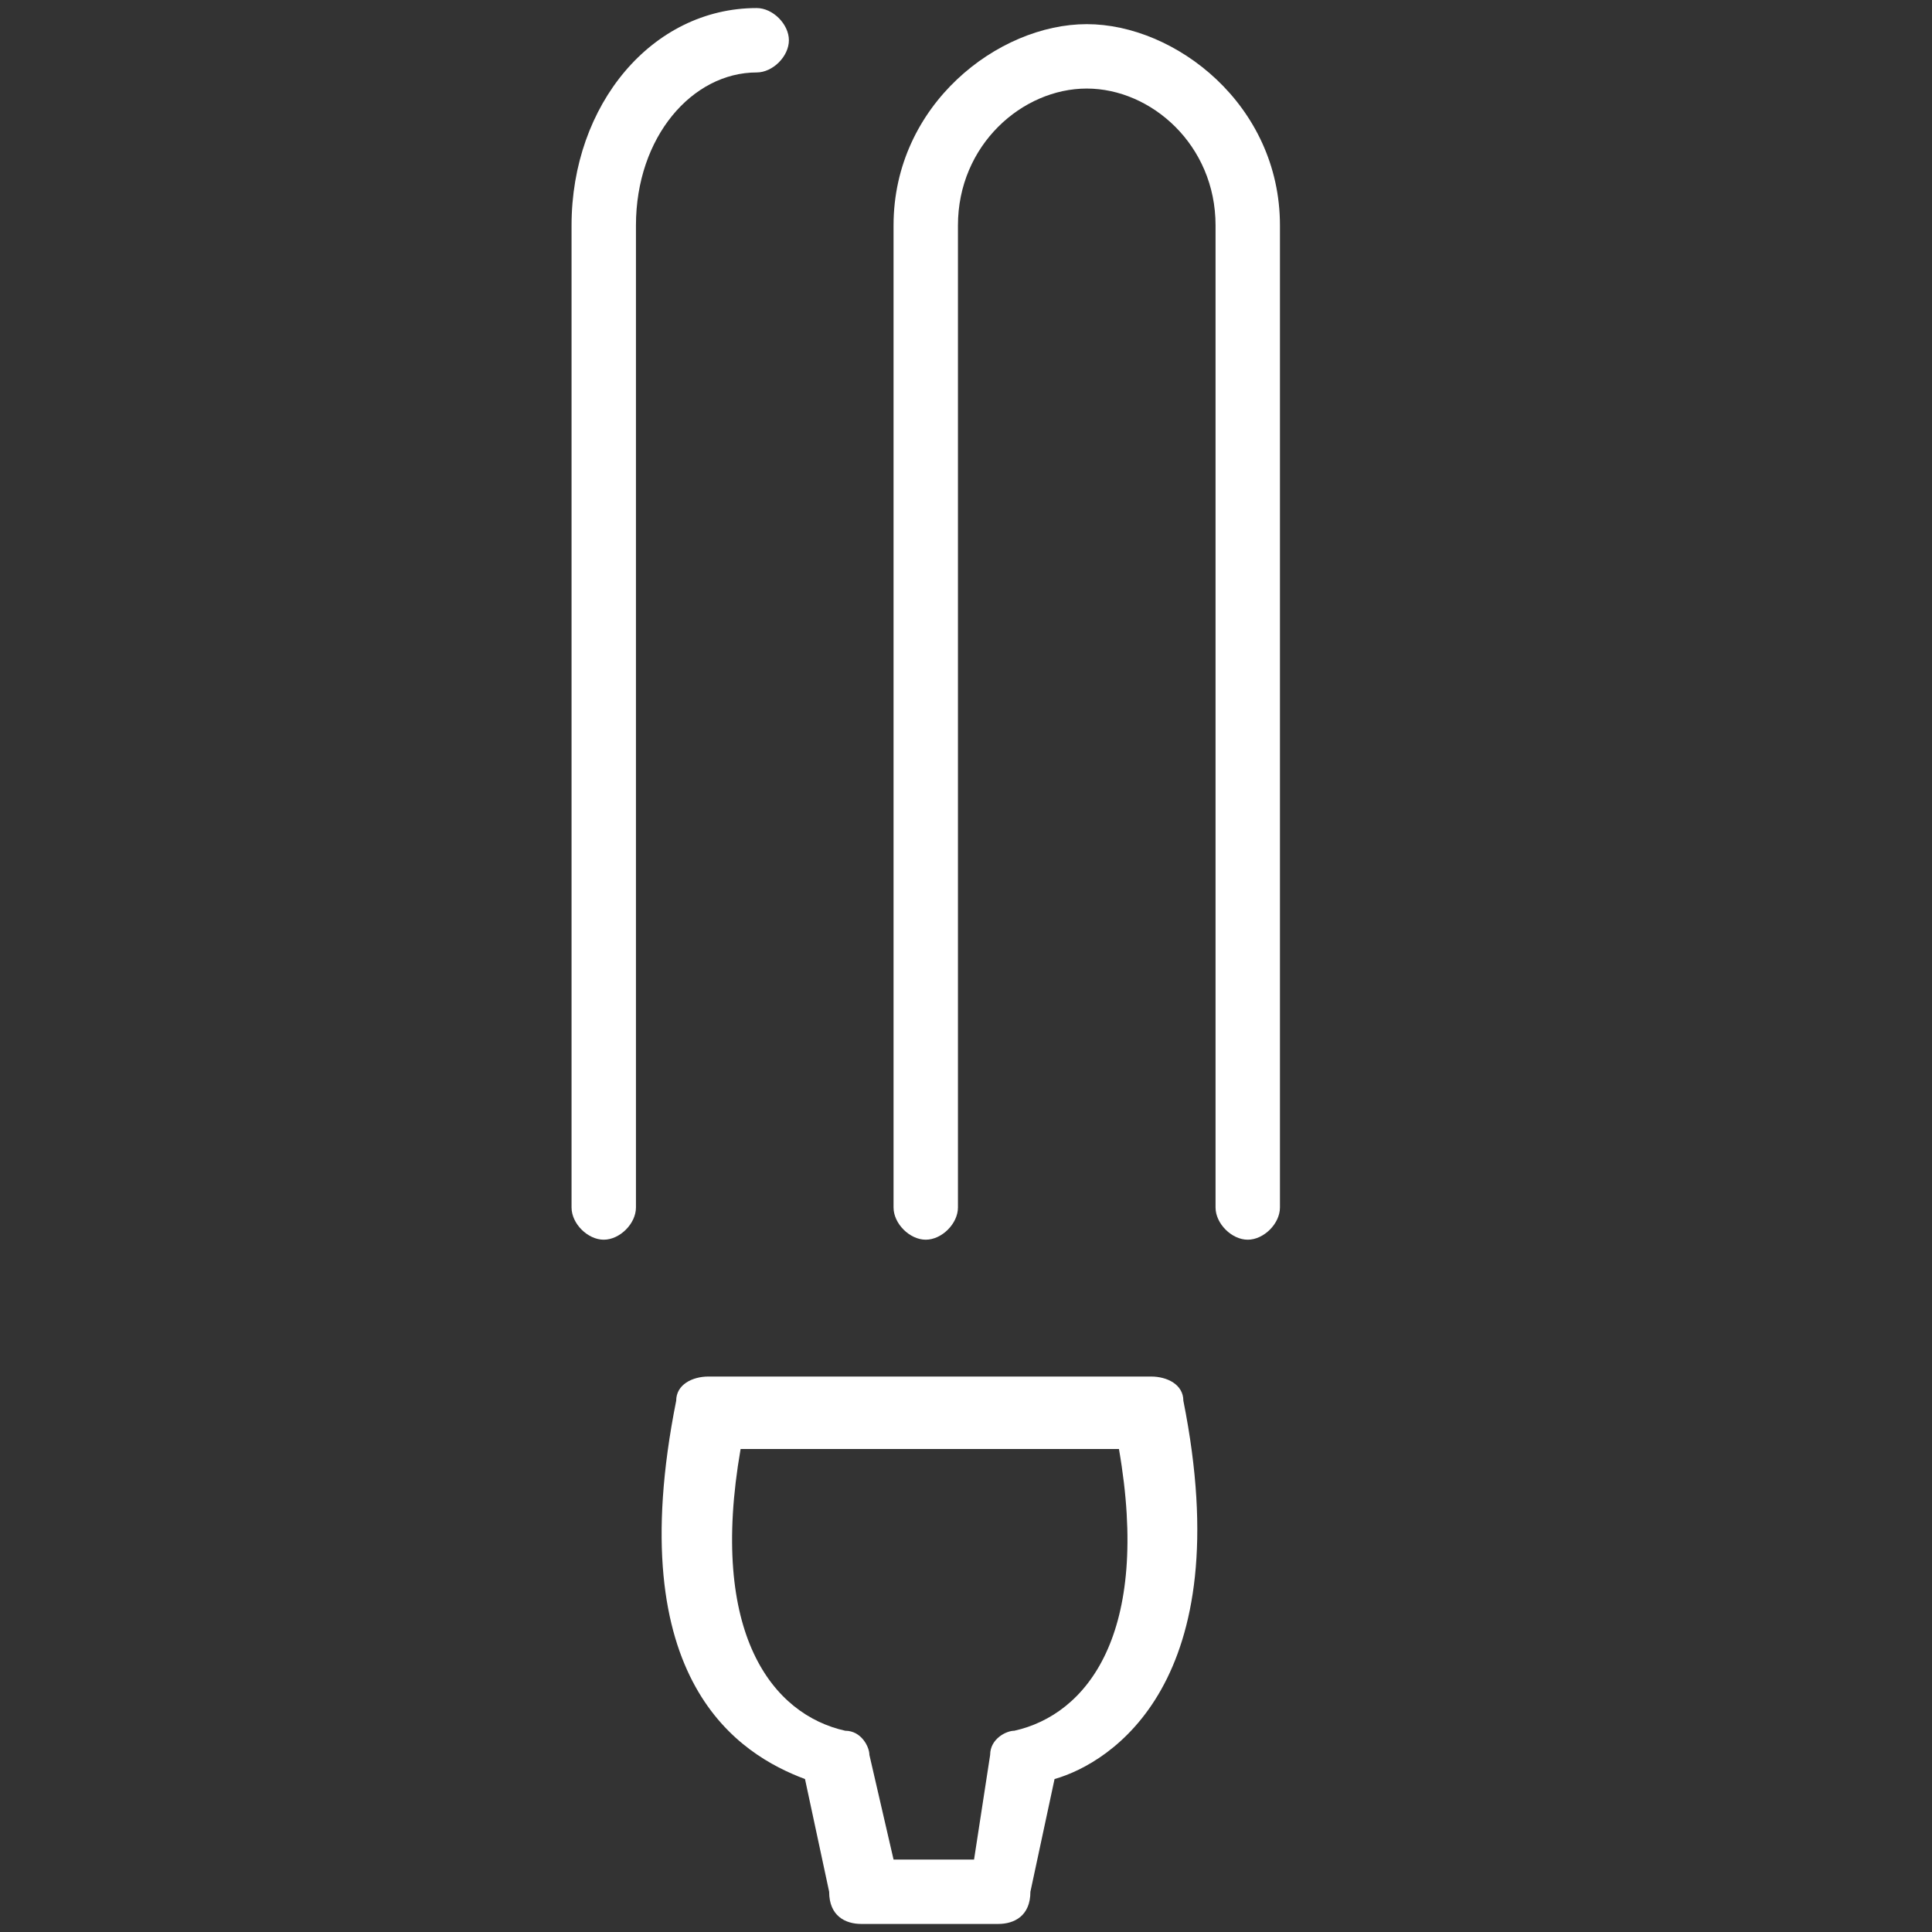
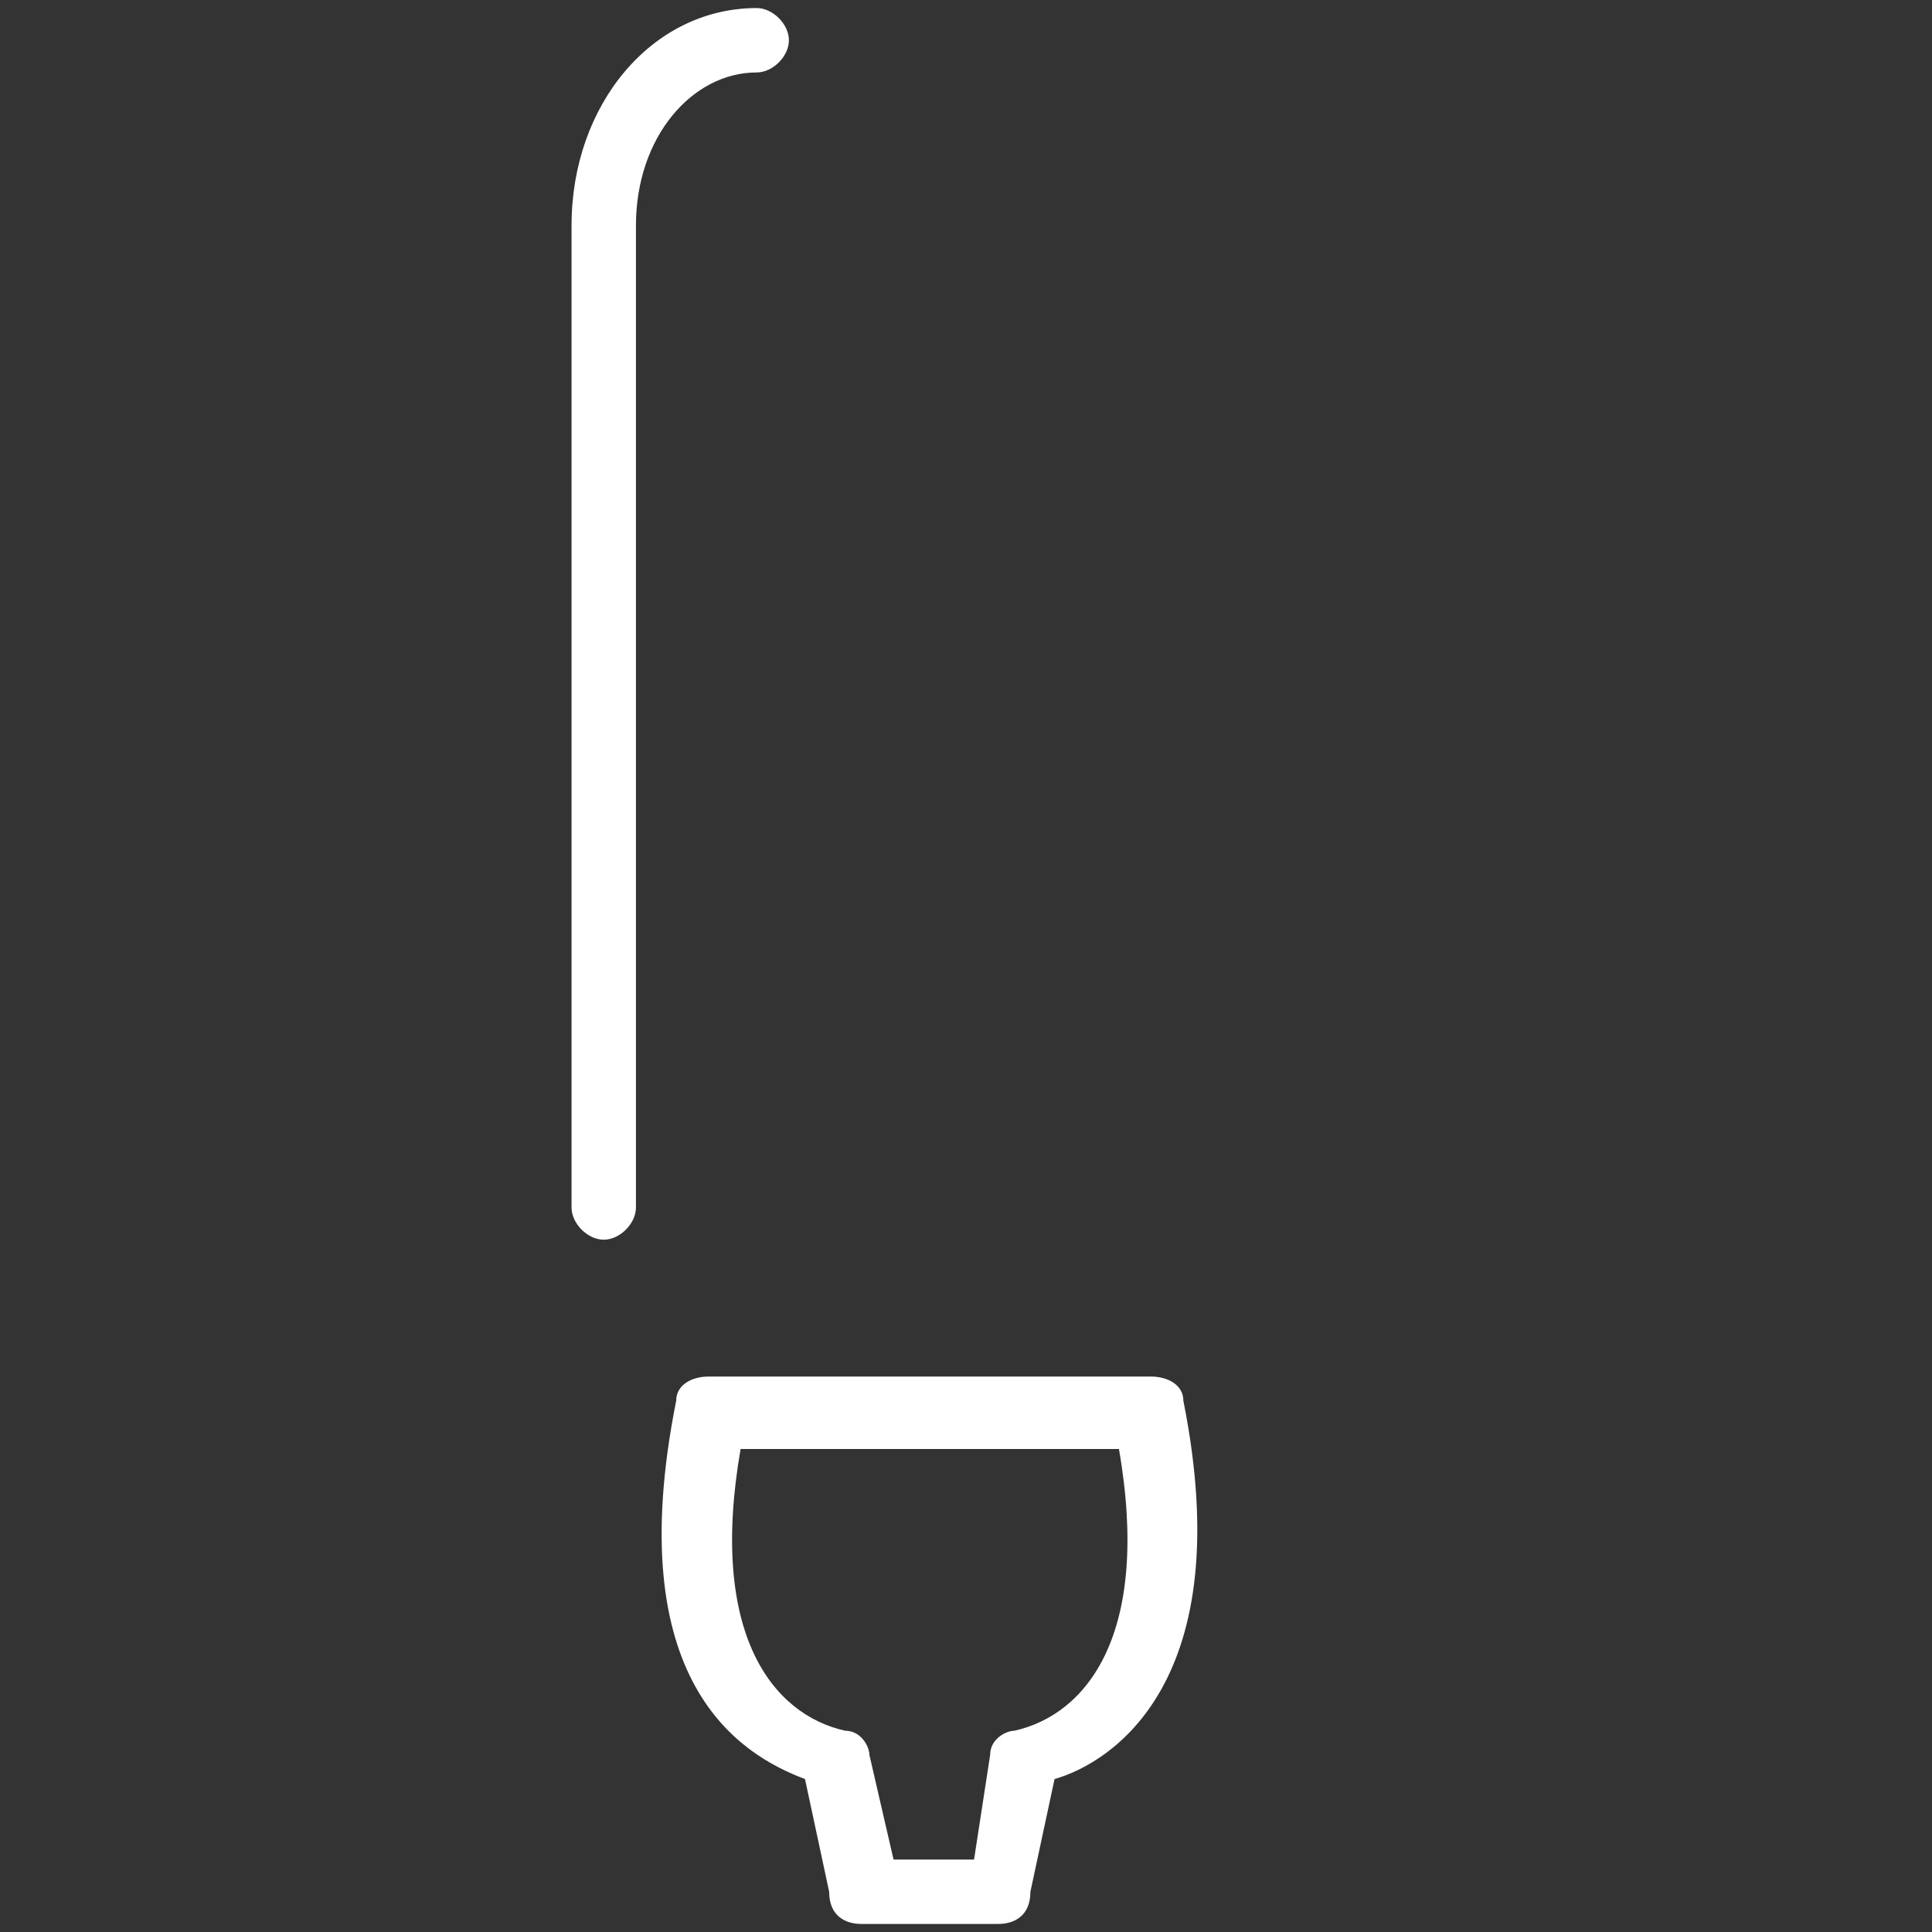
<svg xmlns="http://www.w3.org/2000/svg" version="1.1" id="Layer_1" x="0px" y="0px" viewBox="0 0 24 24" style="enable-background:new 0 0 24 24;" xml:space="preserve">
  <rect x="0" y="0" width="24" height="24" fill="#333333" stroke="none" />
  <style type="text/css">
	.st0{fill:#FFFFFF;}
</style>
  <g>
-     <path class="st0" d="M15.5,15.4c-0.2,0-0.4-0.2-0.4-0.4V2.8c0-1-0.8-1.7-1.6-1.7s-1.6,0.7-1.6,1.7V15c0,0.2-0.2,0.4-0.4,0.4   s-0.4-0.2-0.4-0.4V2.8c0-1.5,1.3-2.5,2.4-2.5s2.4,1,2.4,2.5V15C15.9,15.2,15.7,15.4,15.5,15.4z" />
    <path class="st0" d="M7.5,15.4c-0.2,0-0.4-0.2-0.4-0.4V2.8c0-1.5,1-2.7,2.3-2.7c0.2,0,0.4,0.2,0.4,0.4S9.6,0.9,9.4,0.9   c-0.8,0-1.5,0.8-1.5,1.9V15C7.9,15.2,7.7,15.4,7.5,15.4z" />
    <path class="st0" d="M12.4,23.9h-1.7c-0.2,0-0.4-0.1-0.4-0.4L10,22.1c-0.8-0.3-2.3-1.2-1.6-4.7c0-0.2,0.2-0.3,0.4-0.3h5.5   c0.2,0,0.4,0.1,0.4,0.3c0.7,3.5-0.9,4.5-1.6,4.7l-0.3,1.4C12.8,23.8,12.6,23.9,12.4,23.9z M11.1,23.1h1l0.2-1.3   c0-0.2,0.2-0.3,0.3-0.3c0.9-0.2,1.7-1.2,1.3-3.5H9.2c-0.4,2.3,0.4,3.3,1.3,3.5c0.2,0,0.3,0.2,0.3,0.3L11.1,23.1z" />
  </g>
</svg>